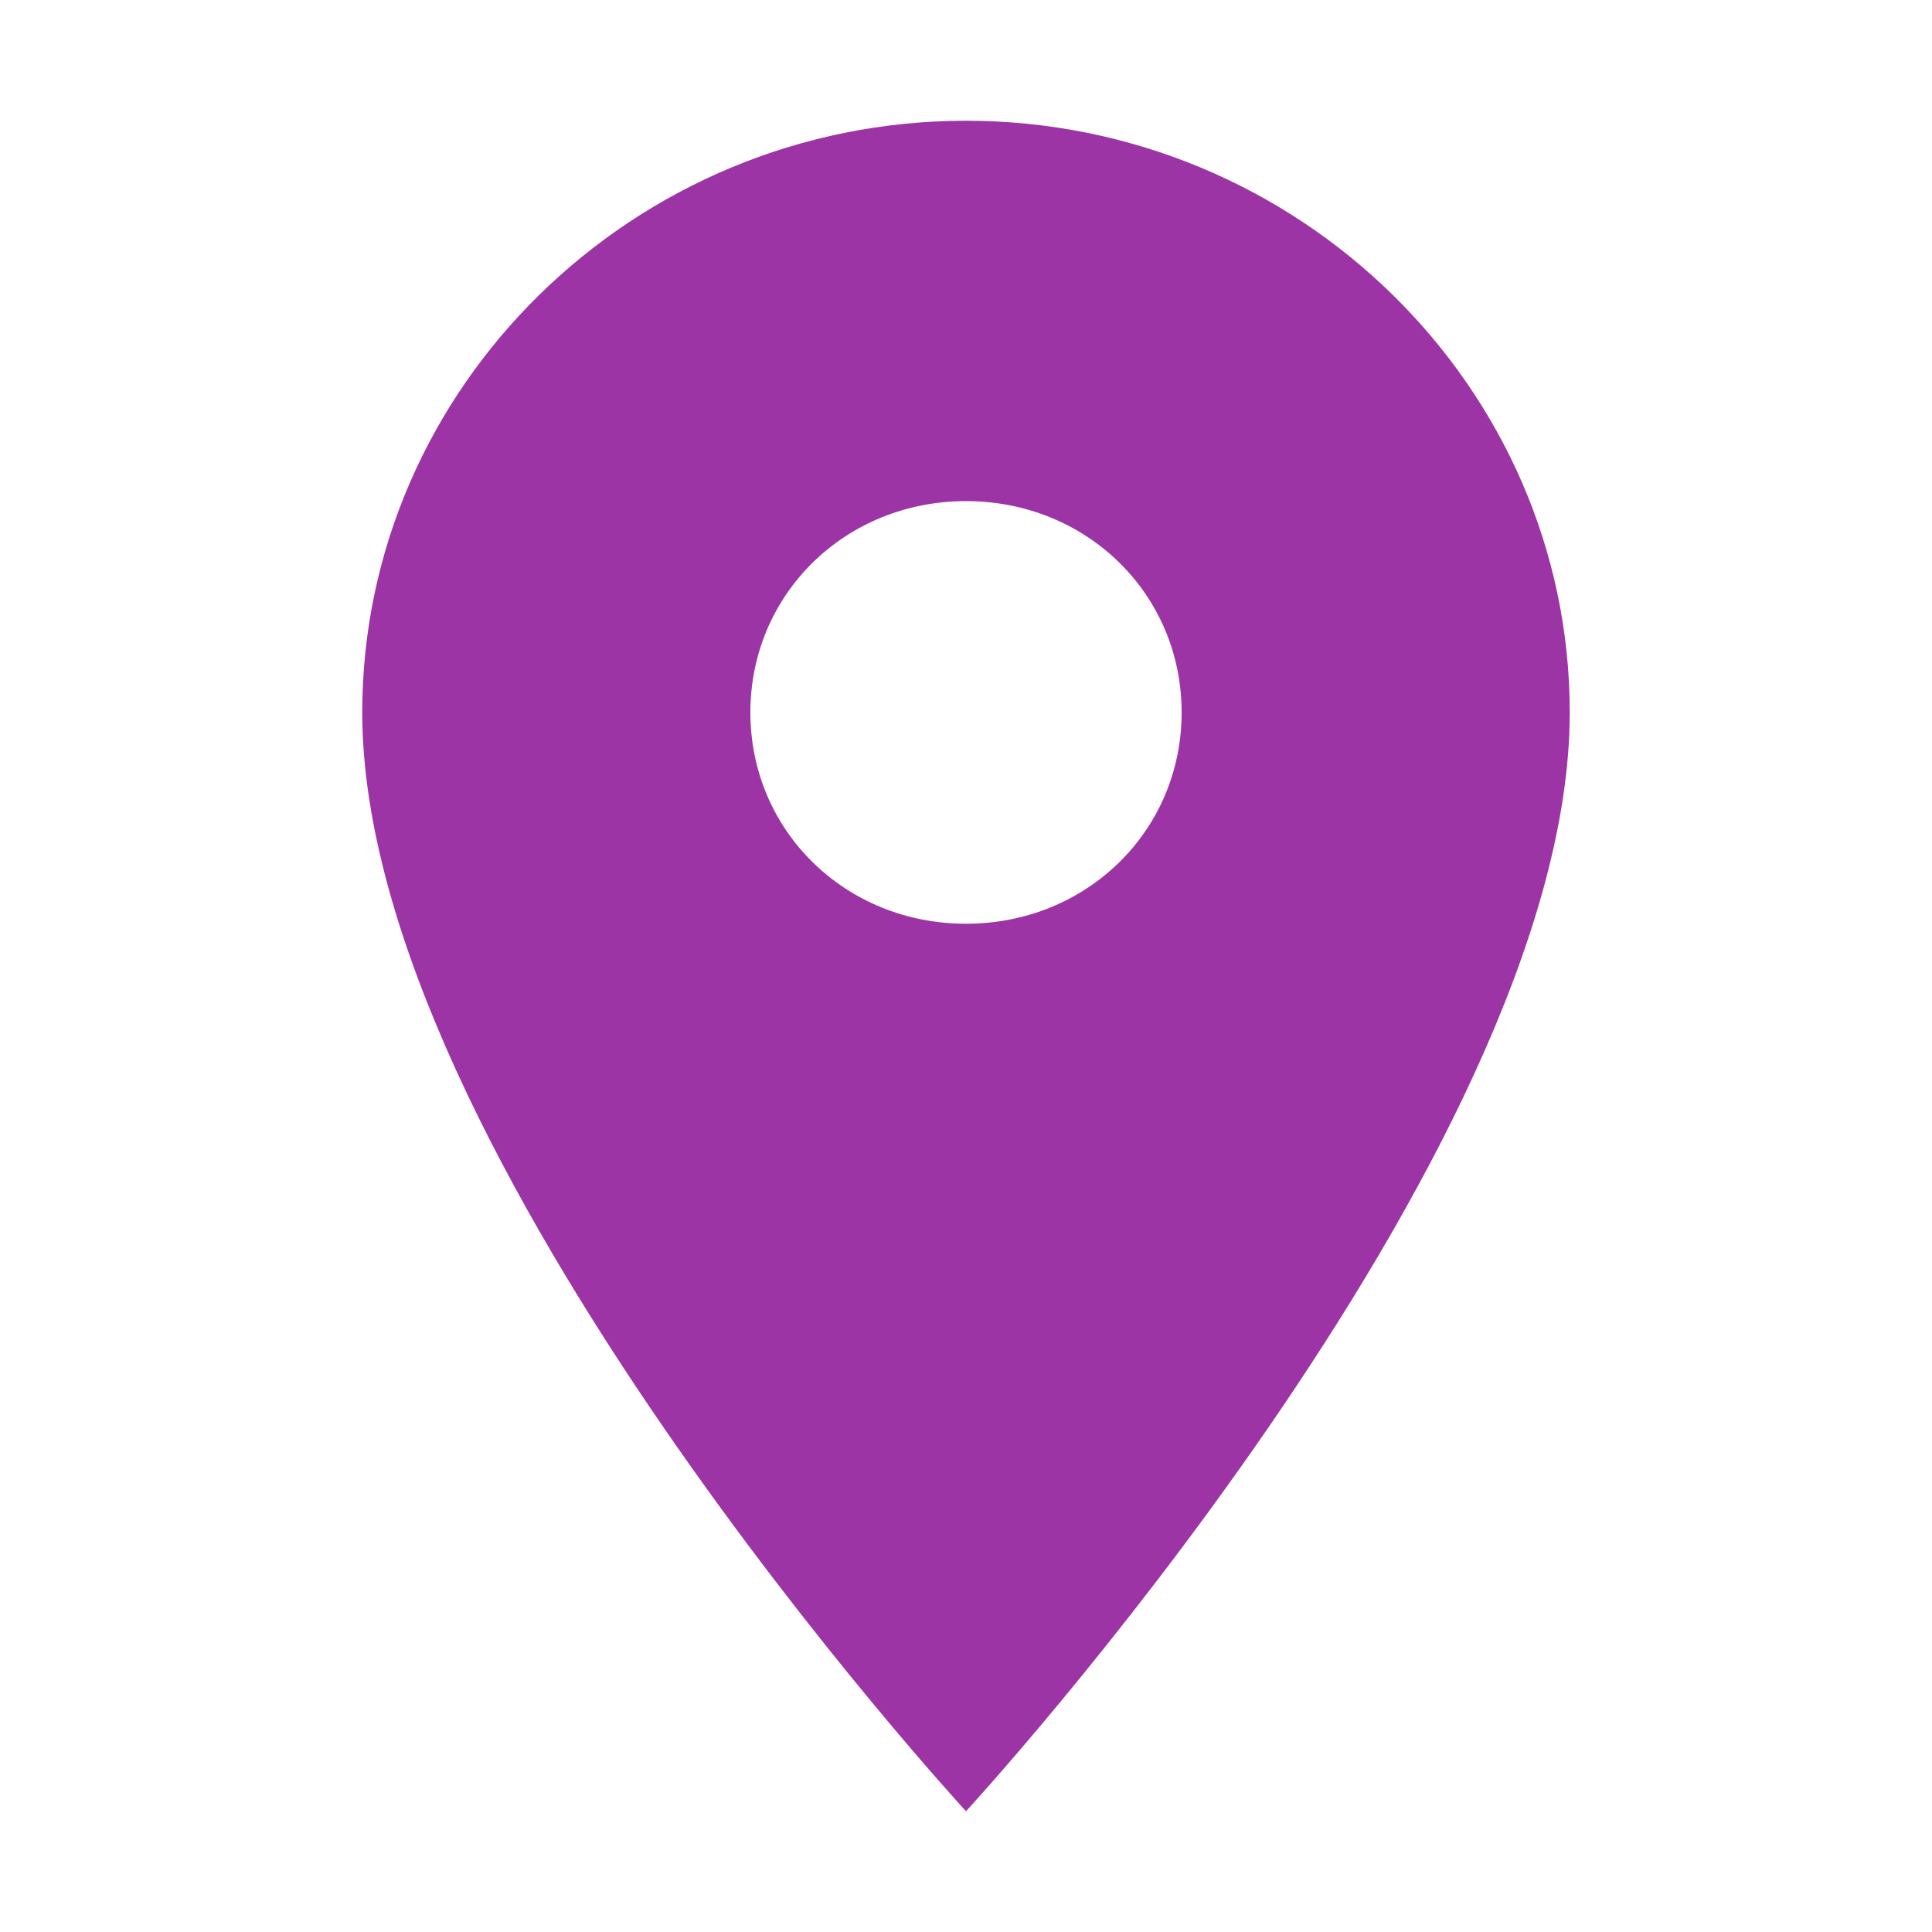
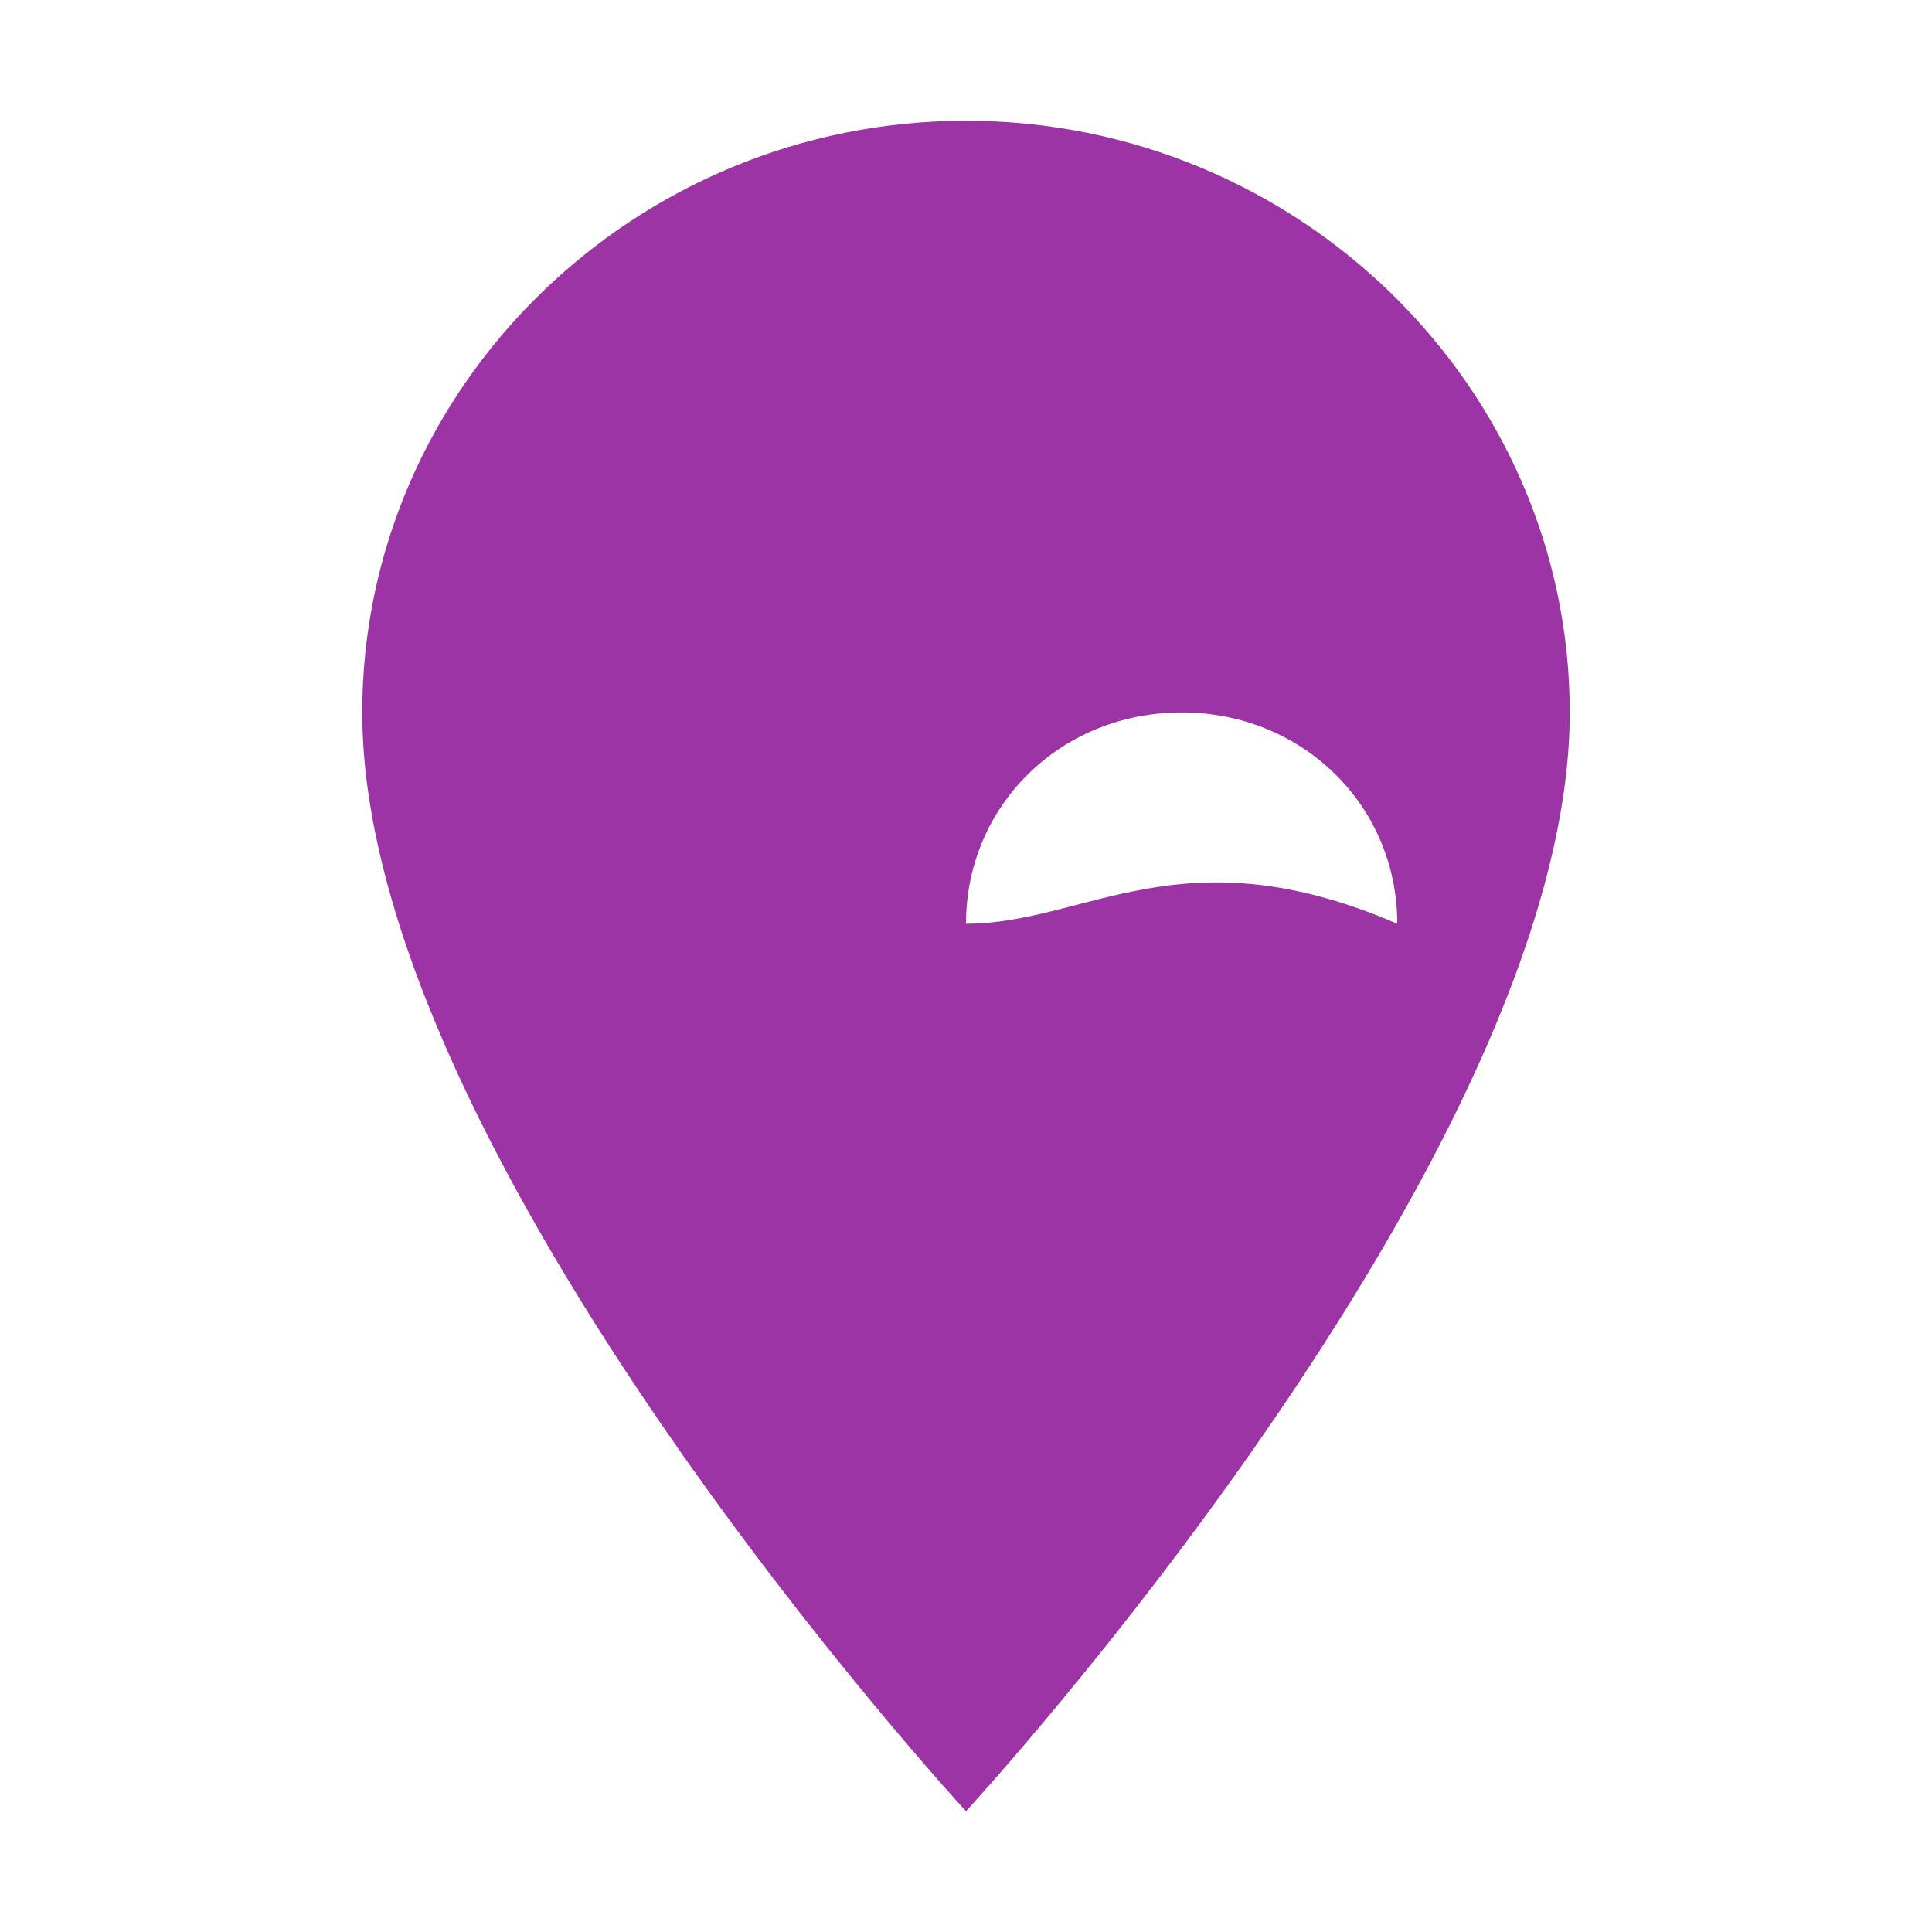
<svg xmlns="http://www.w3.org/2000/svg" version="1.1" id="Layer_1" x="0px" y="0px" width="512px" height="512px" viewBox="0 0 512 512" enable-background="new 0 0 512 512" xml:space="preserve">
  <g>
-     <path fill="#9d34a6" d="M256,32c-88.004,0-160,70.557-160,156.801C96,306.4,256,480,256,480s160-173.6,160-291.199C416,102.557,344.004,32,256,32z    M256,244.801c-31.996,0-57.144-24.645-57.144-56c0-31.357,25.147-56,57.144-56s57.144,24.643,57.144,56   C313.144,220.156,287.996,244.801,256,244.801z" />
+     <path fill="#9d34a6" d="M256,32c-88.004,0-160,70.557-160,156.801C96,306.4,256,480,256,480s160-173.6,160-291.199C416,102.557,344.004,32,256,32z    M256,244.801c0-31.357,25.147-56,57.144-56s57.144,24.643,57.144,56   C313.144,220.156,287.996,244.801,256,244.801z" />
  </g>
</svg>